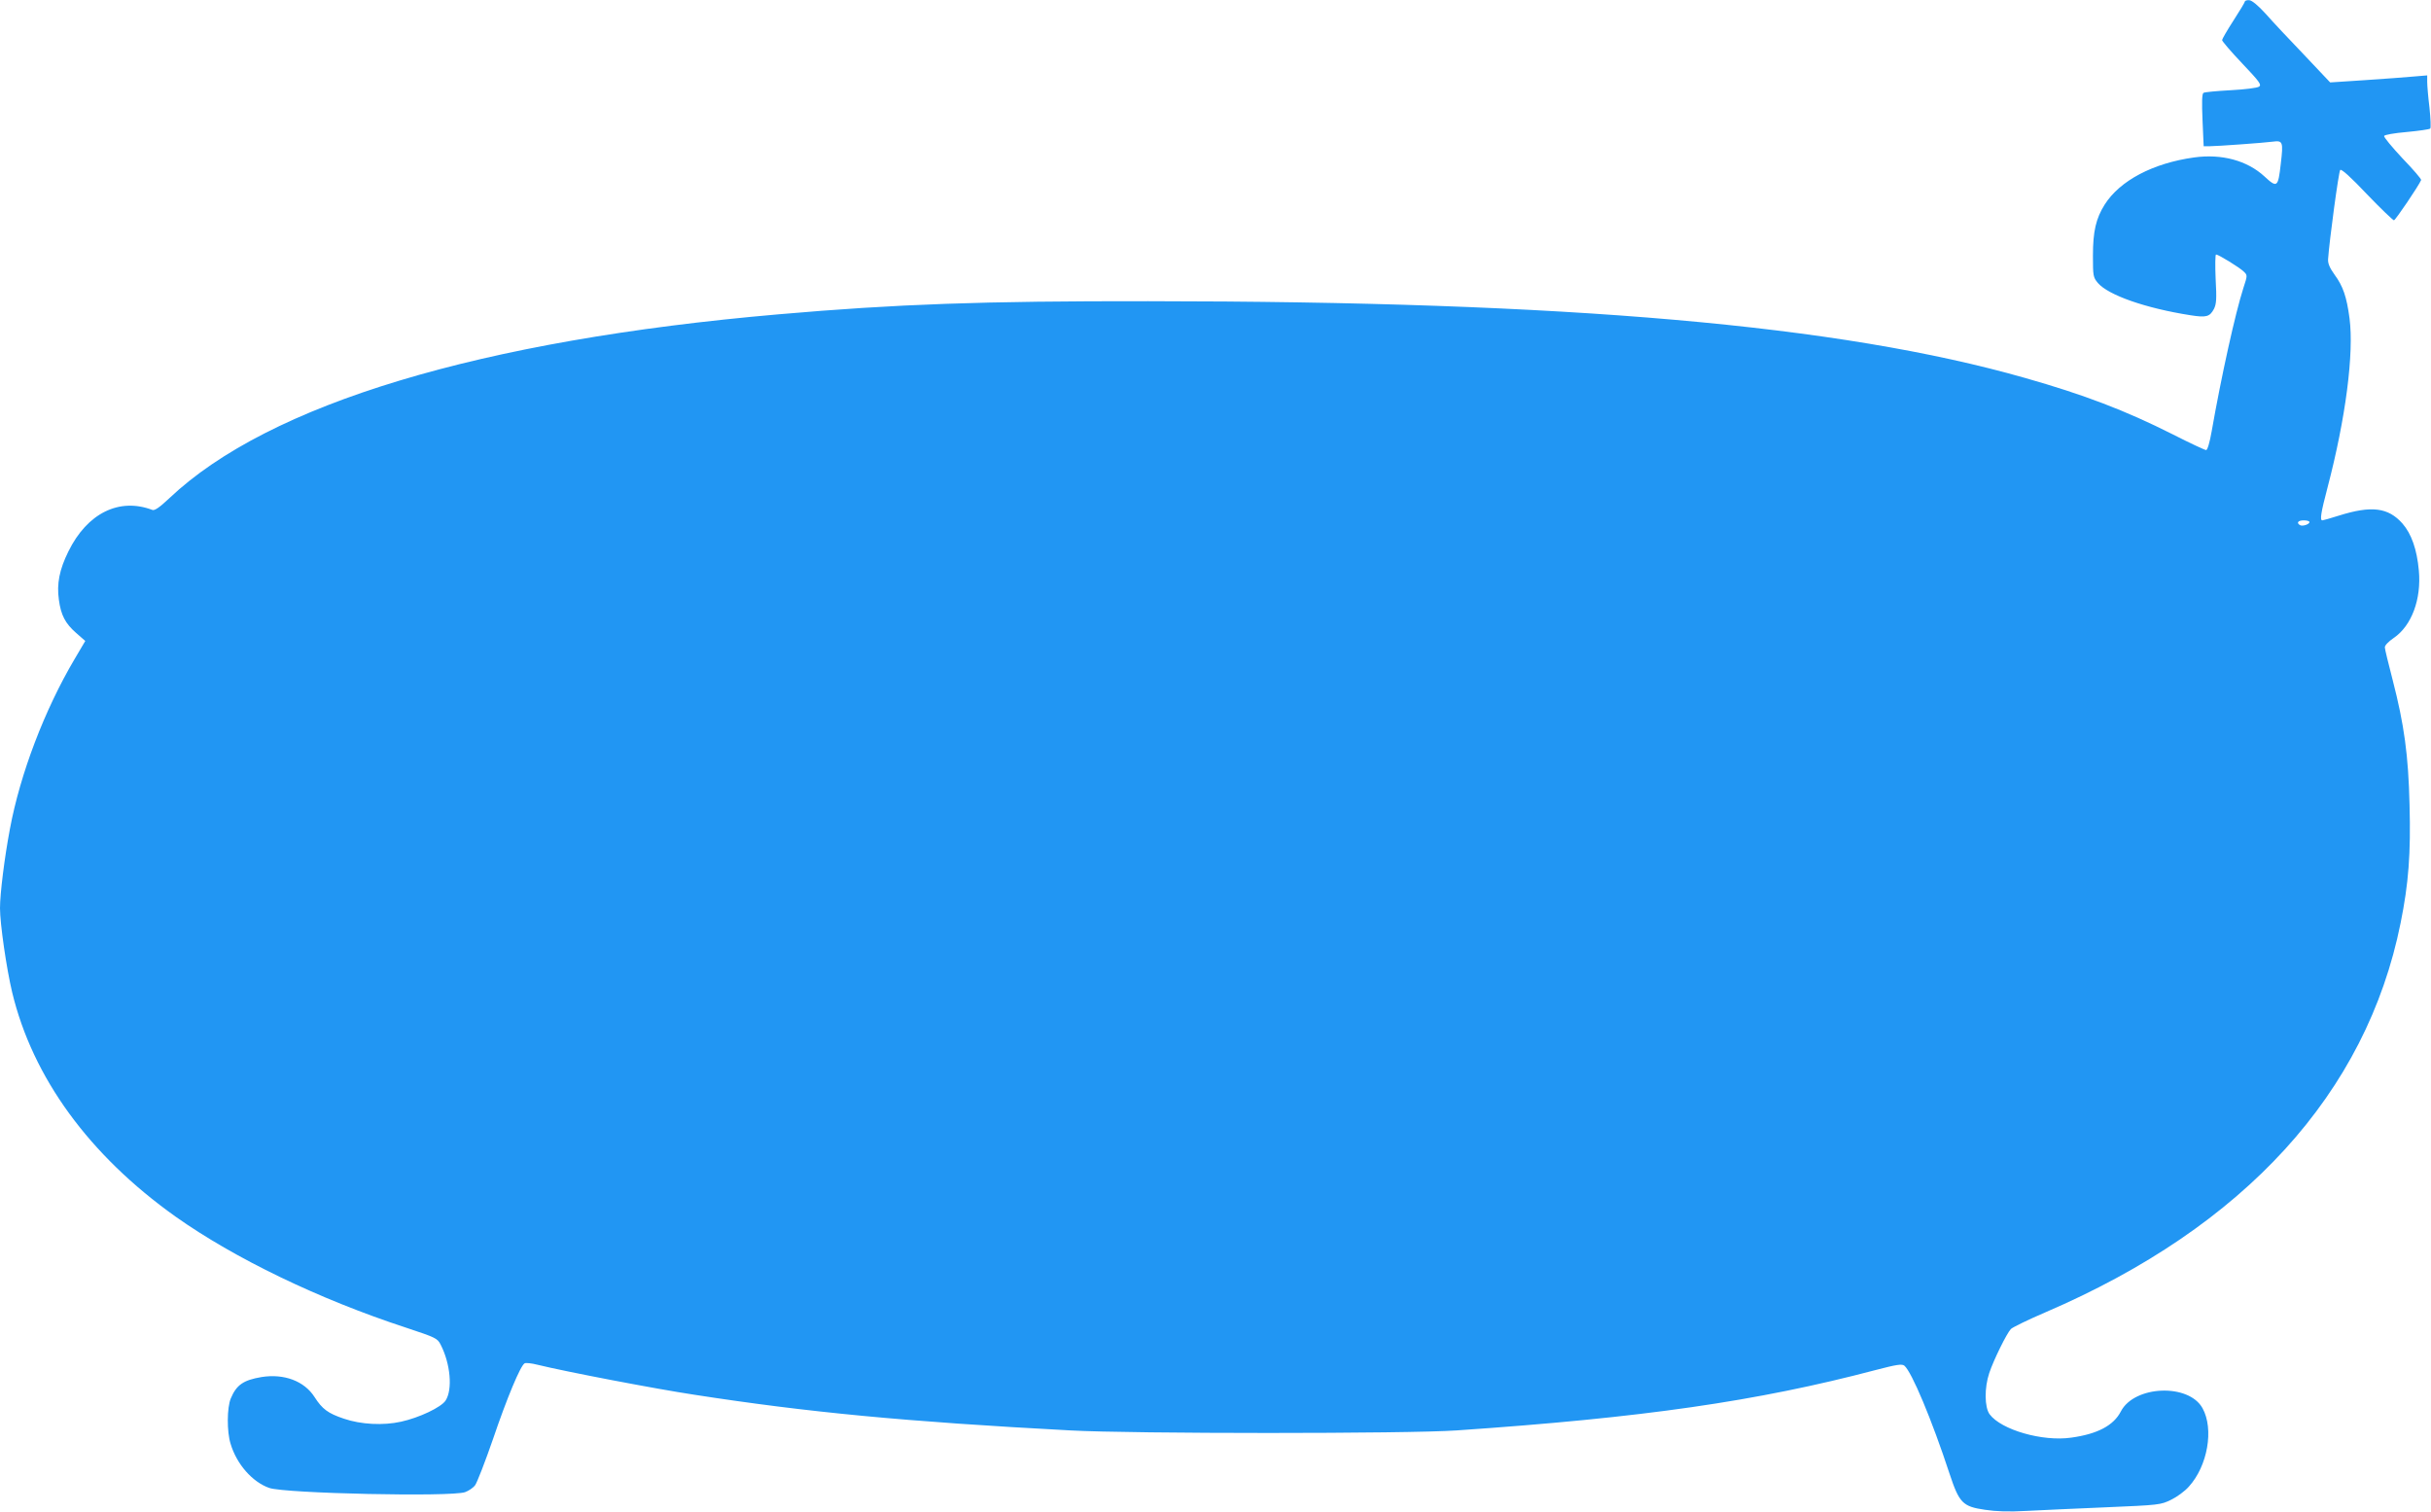
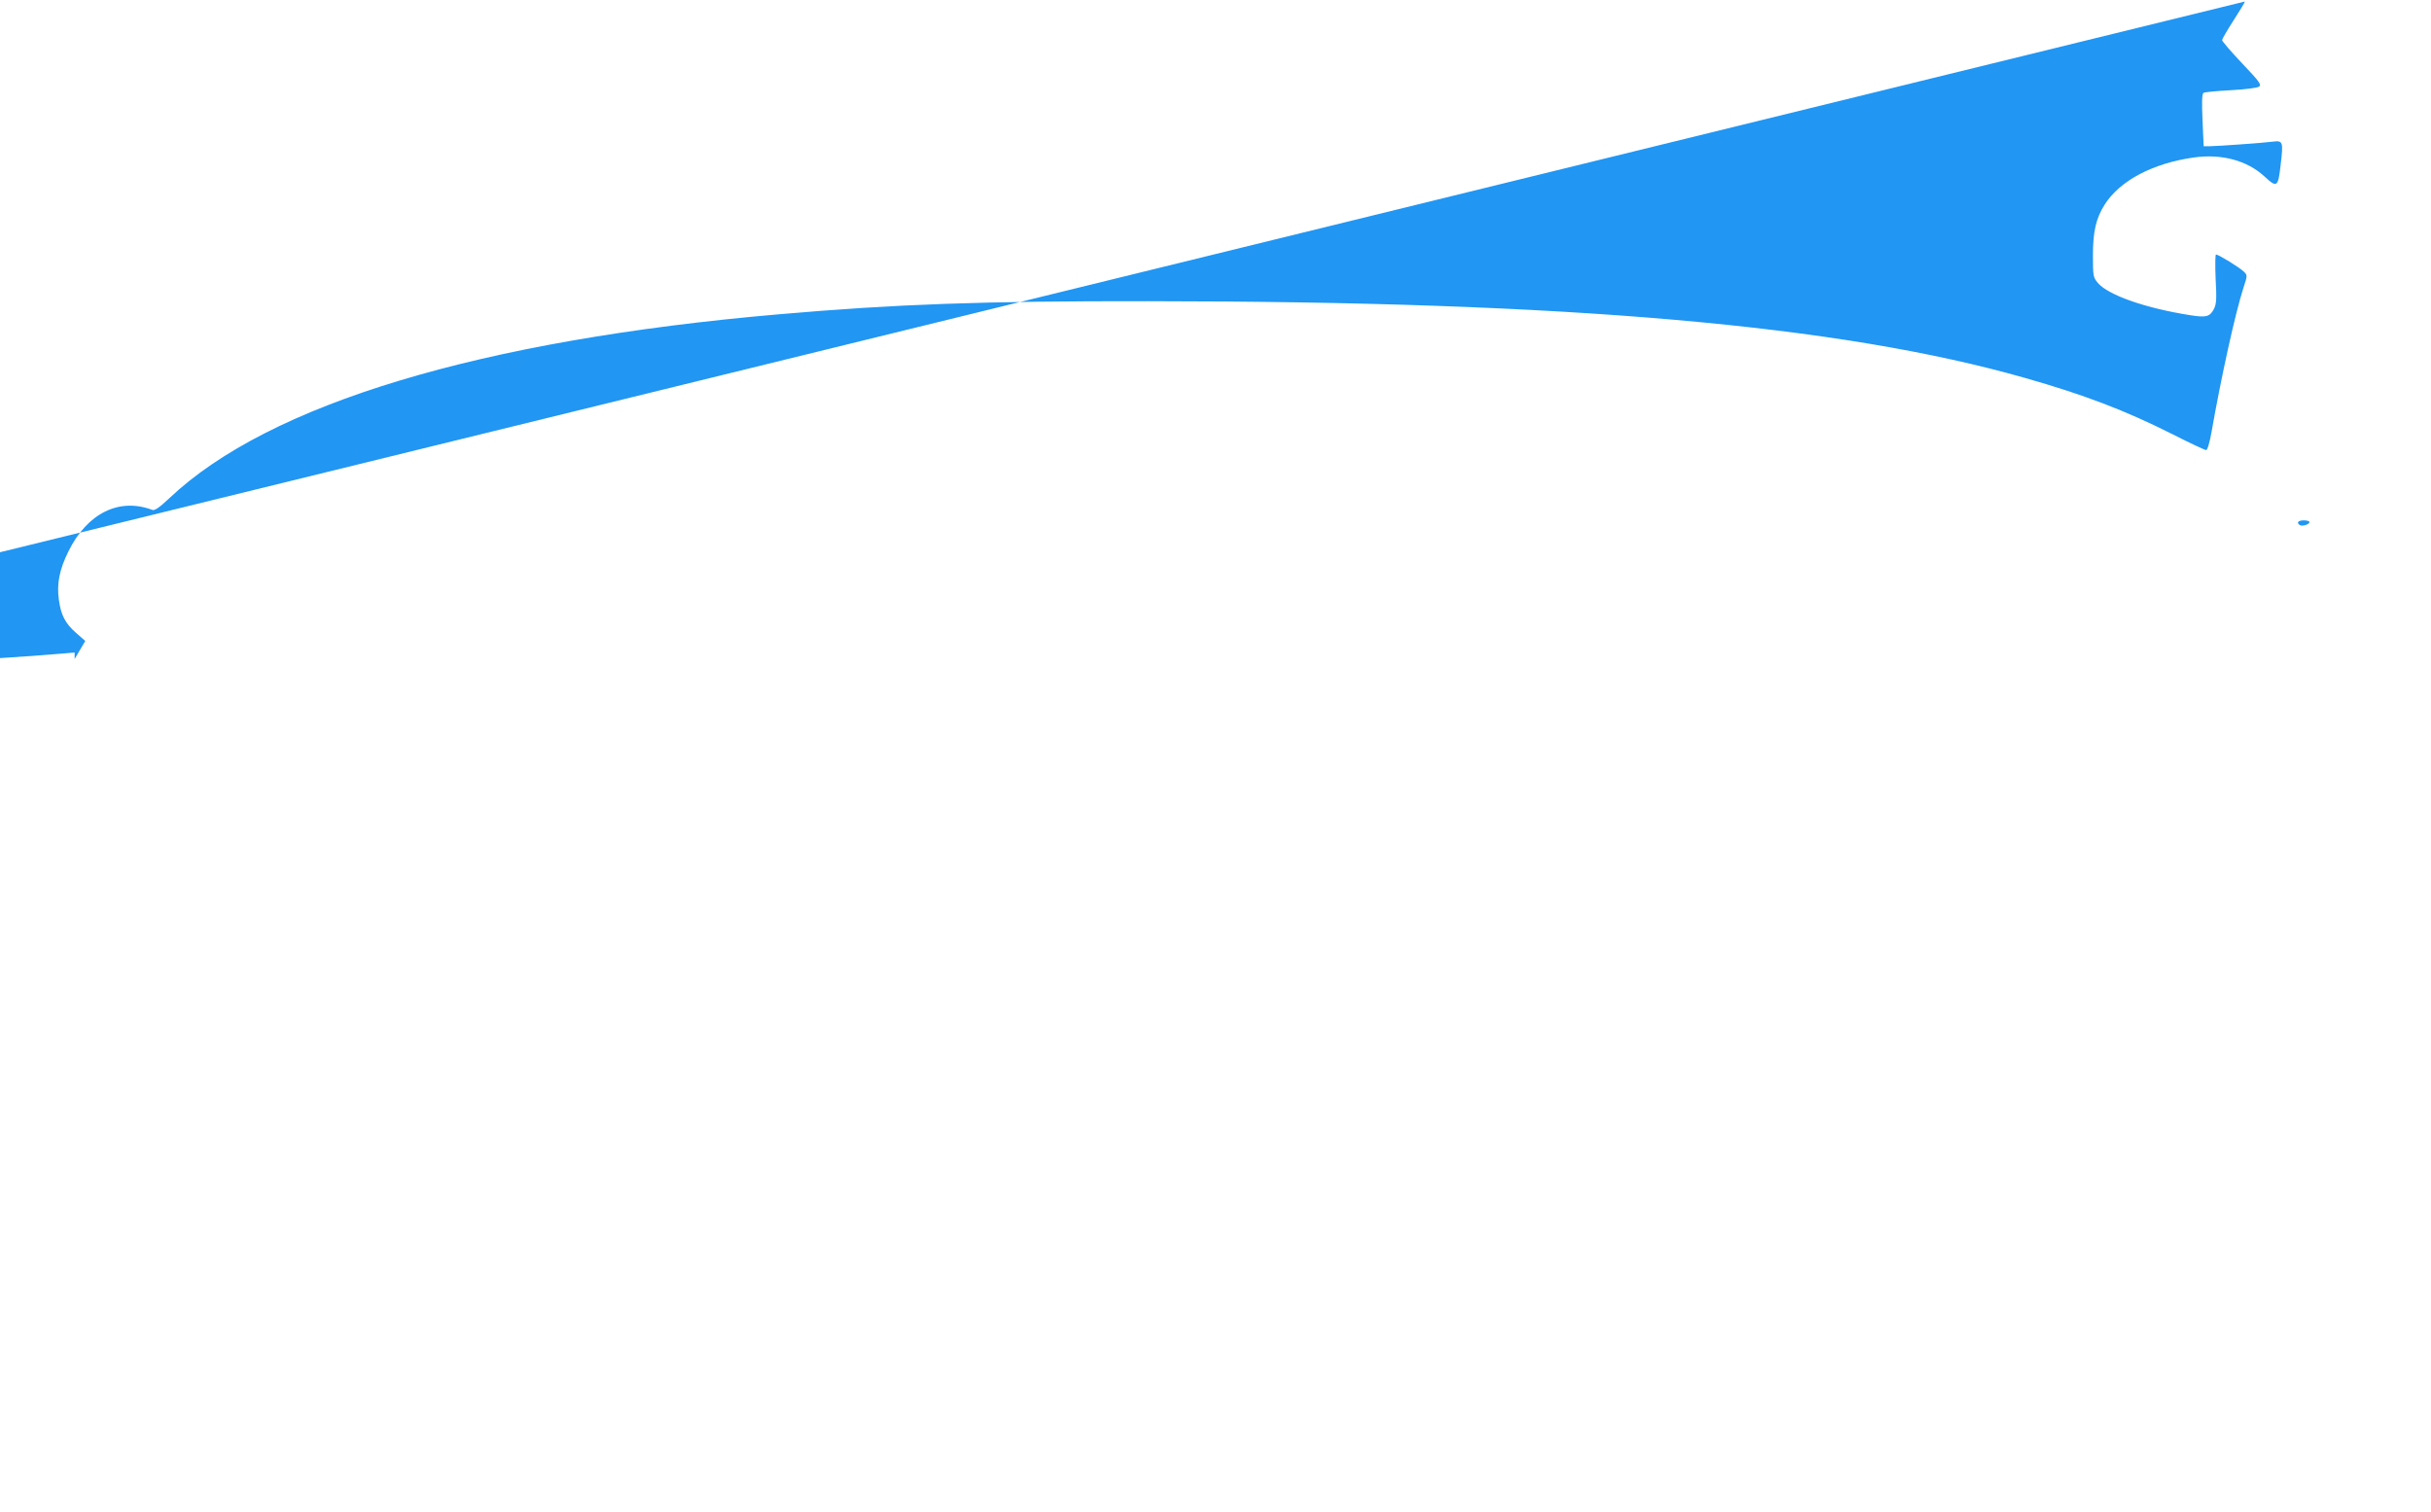
<svg xmlns="http://www.w3.org/2000/svg" version="1.0" width="1280pt" height="796pt" viewBox="0 0 1280 796" preserveAspectRatio="xMidYMid meet">
  <g transform="translate(0,796) scale(0.1,-0.1)" fill="#2196f3" stroke="none">
-     <path d="M11820 7952 c0 -4 -27 -49 -60 -100 -33 -51 -60 -98 -60 -103 0 -6 47 -61 105 -122 91 -96 104 -113 90 -123 -9 -7 -75 -15 -149 -19 -74 -4 -138 -10 -144 -14 -8 -5 -9 -49 -5 -144 l6 -137 32 0 c37 0 287 18 331 24 54 7 57 1 43 -117 -14 -124 -19 -128 -86 -66 -91 84 -225 120 -370 100 -217 -30 -391 -122 -471 -248 -46 -73 -62 -141 -62 -269 0 -107 1 -114 26 -144 55 -64 251 -133 488 -170 83 -13 101 -8 123 33 13 26 15 52 9 159 -3 71 -2 128 2 128 13 0 125 -69 146 -90 20 -19 20 -20 -2 -87 -42 -130 -116 -464 -167 -755 -10 -57 -22 -98 -29 -98 -6 0 -86 37 -176 83 -250 126 -468 209 -778 297 -975 278 -2402 403 -4617 404 -872 1 -1324 -15 -1945 -69 -1570 -136 -2684 -472 -3208 -968 -52 -49 -78 -67 -90 -62 -174 66 -343 -17 -442 -219 -47 -95 -62 -170 -50 -254 11 -82 34 -125 91 -175 l48 -42 -56 -95 c-158 -267 -287 -605 -341 -896 -28 -148 -52 -339 -52 -416 0 -82 34 -317 64 -443 108 -449 405 -857 860 -1181 311 -220 753 -434 1214 -585 157 -52 165 -56 182 -89 52 -101 64 -237 26 -295 -23 -35 -138 -90 -234 -111 -94 -21 -212 -15 -302 16 -83 28 -113 50 -154 114 -54 84 -160 124 -279 105 -95 -16 -132 -41 -162 -113 -20 -48 -21 -174 -1 -238 32 -108 115 -202 204 -233 84 -29 958 -48 1031 -22 19 7 43 23 53 37 10 14 53 124 94 243 73 215 144 385 166 398 5 4 36 1 67 -7 151 -37 621 -127 826 -158 600 -93 1115 -142 1980 -188 326 -18 1779 -18 2035 0 980 67 1580 153 2206 318 111 29 138 33 151 23 39 -33 144 -283 238 -569 51 -154 69 -173 187 -190 59 -9 127 -11 215 -6 70 4 259 12 418 19 285 12 292 13 347 40 31 15 73 46 93 69 99 109 133 303 72 413 -73 132 -359 120 -430 -17 -38 -74 -123 -119 -261 -138 -151 -22 -369 41 -430 123 -27 37 -28 139 -2 217 23 69 92 209 114 232 9 9 91 49 182 88 1048 450 1690 1154 1870 2050 42 208 54 364 47 623 -6 259 -28 421 -89 657 -22 85 -41 162 -41 171 -1 10 19 31 47 50 94 64 146 204 132 355 -10 111 -39 193 -86 247 -75 85 -163 96 -335 42 -44 -14 -83 -25 -87 -25 -14 0 -8 39 27 172 96 366 140 708 116 892 -15 113 -34 169 -79 230 -25 35 -35 58 -34 80 7 102 56 463 64 471 6 7 55 -37 141 -128 73 -76 137 -137 142 -137 8 1 132 184 143 212 2 5 -42 56 -98 114 -55 59 -99 112 -97 118 2 6 51 15 120 21 64 6 119 14 123 18 4 4 2 53 -4 110 -7 56 -12 117 -12 136 l0 34 -72 -6 c-40 -4 -155 -12 -256 -19 l-183 -12 -137 145 c-76 79 -167 176 -202 216 -42 46 -73 71 -87 72 -13 1 -23 -3 -23 -7z m340 -2741 c0 -12 -37 -24 -50 -16 -20 12 -10 25 20 25 17 0 30 -4 30 -9z" />
+     <path d="M11820 7952 c0 -4 -27 -49 -60 -100 -33 -51 -60 -98 -60 -103 0 -6 47 -61 105 -122 91 -96 104 -113 90 -123 -9 -7 -75 -15 -149 -19 -74 -4 -138 -10 -144 -14 -8 -5 -9 -49 -5 -144 l6 -137 32 0 c37 0 287 18 331 24 54 7 57 1 43 -117 -14 -124 -19 -128 -86 -66 -91 84 -225 120 -370 100 -217 -30 -391 -122 -471 -248 -46 -73 -62 -141 -62 -269 0 -107 1 -114 26 -144 55 -64 251 -133 488 -170 83 -13 101 -8 123 33 13 26 15 52 9 159 -3 71 -2 128 2 128 13 0 125 -69 146 -90 20 -19 20 -20 -2 -87 -42 -130 -116 -464 -167 -755 -10 -57 -22 -98 -29 -98 -6 0 -86 37 -176 83 -250 126 -468 209 -778 297 -975 278 -2402 403 -4617 404 -872 1 -1324 -15 -1945 -69 -1570 -136 -2684 -472 -3208 -968 -52 -49 -78 -67 -90 -62 -174 66 -343 -17 -442 -219 -47 -95 -62 -170 -50 -254 11 -82 34 -125 91 -175 l48 -42 -56 -95 l0 34 -72 -6 c-40 -4 -155 -12 -256 -19 l-183 -12 -137 145 c-76 79 -167 176 -202 216 -42 46 -73 71 -87 72 -13 1 -23 -3 -23 -7z m340 -2741 c0 -12 -37 -24 -50 -16 -20 12 -10 25 20 25 17 0 30 -4 30 -9z" />
  </g>
</svg>